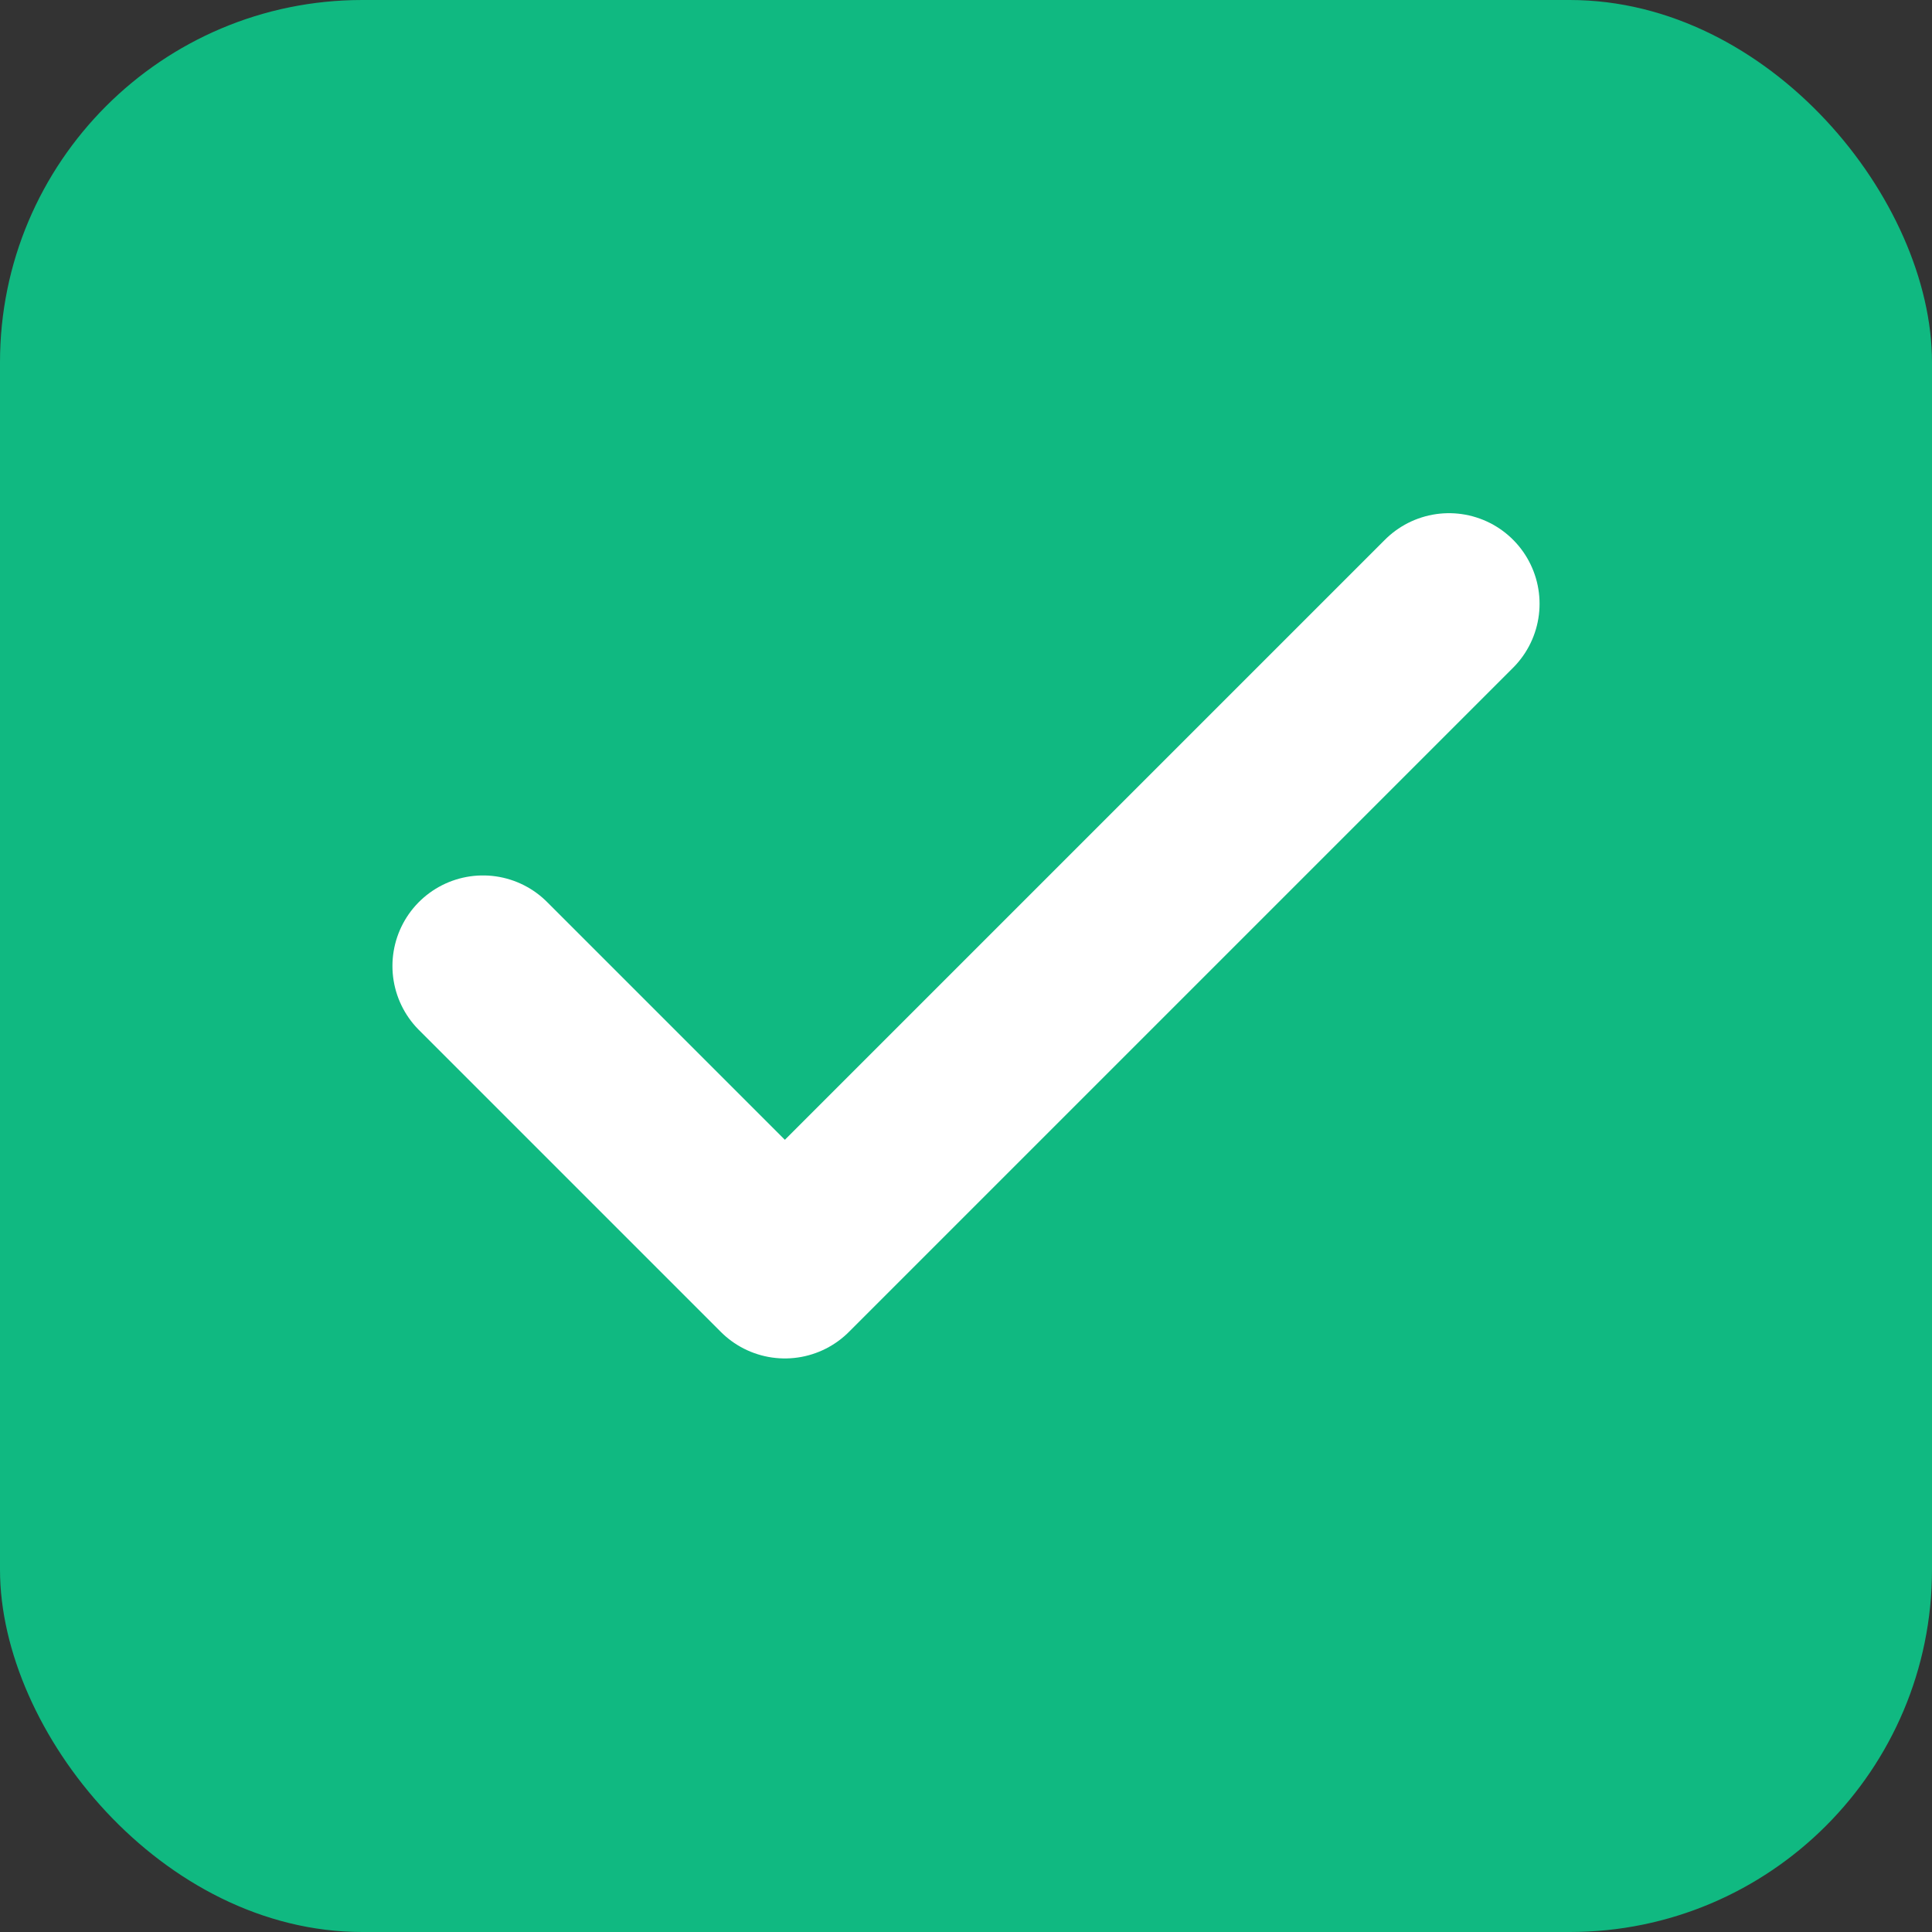
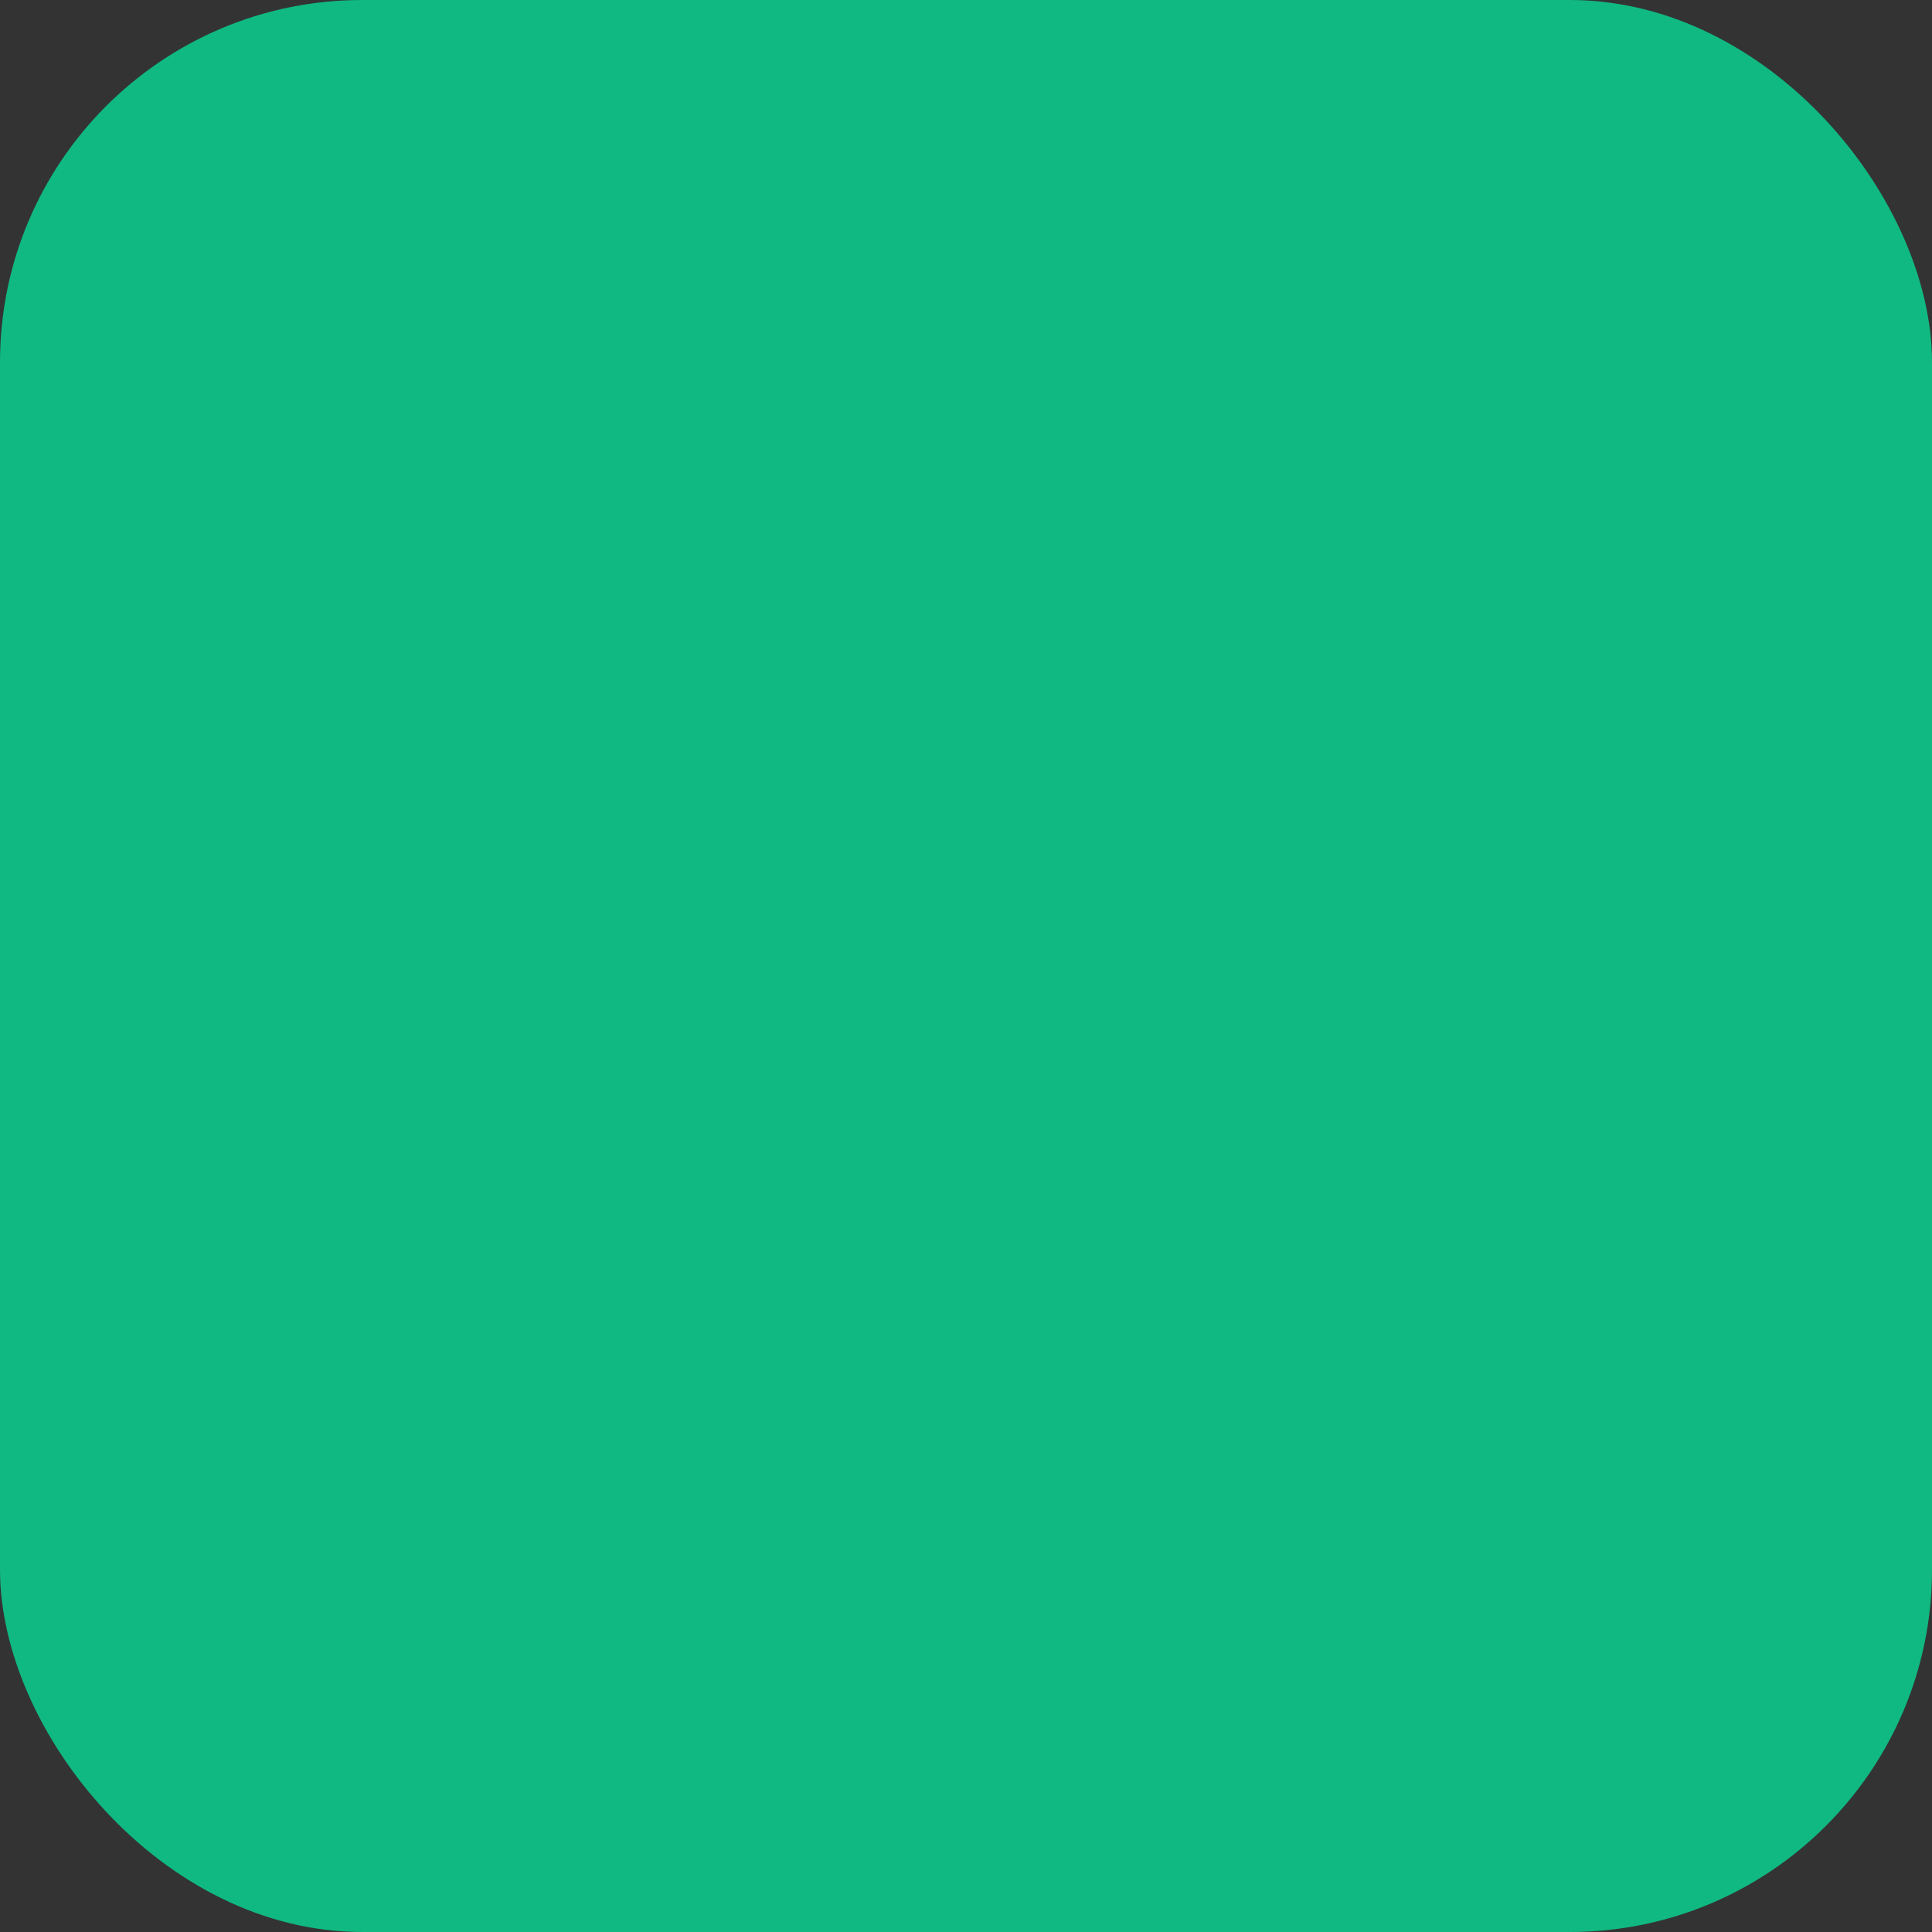
<svg xmlns="http://www.w3.org/2000/svg" viewBox="0 0 32 32">
  <rect x="0" y="0" width="32" height="32" fill="#333333" stroke="none" />
  <rect width="32" height="32" rx="6" fill="#10b981" />
-   <path d="M8 16l5 5 11-11" stroke="white" stroke-width="3" stroke-linecap="round" stroke-linejoin="round" fill="none" />
</svg>